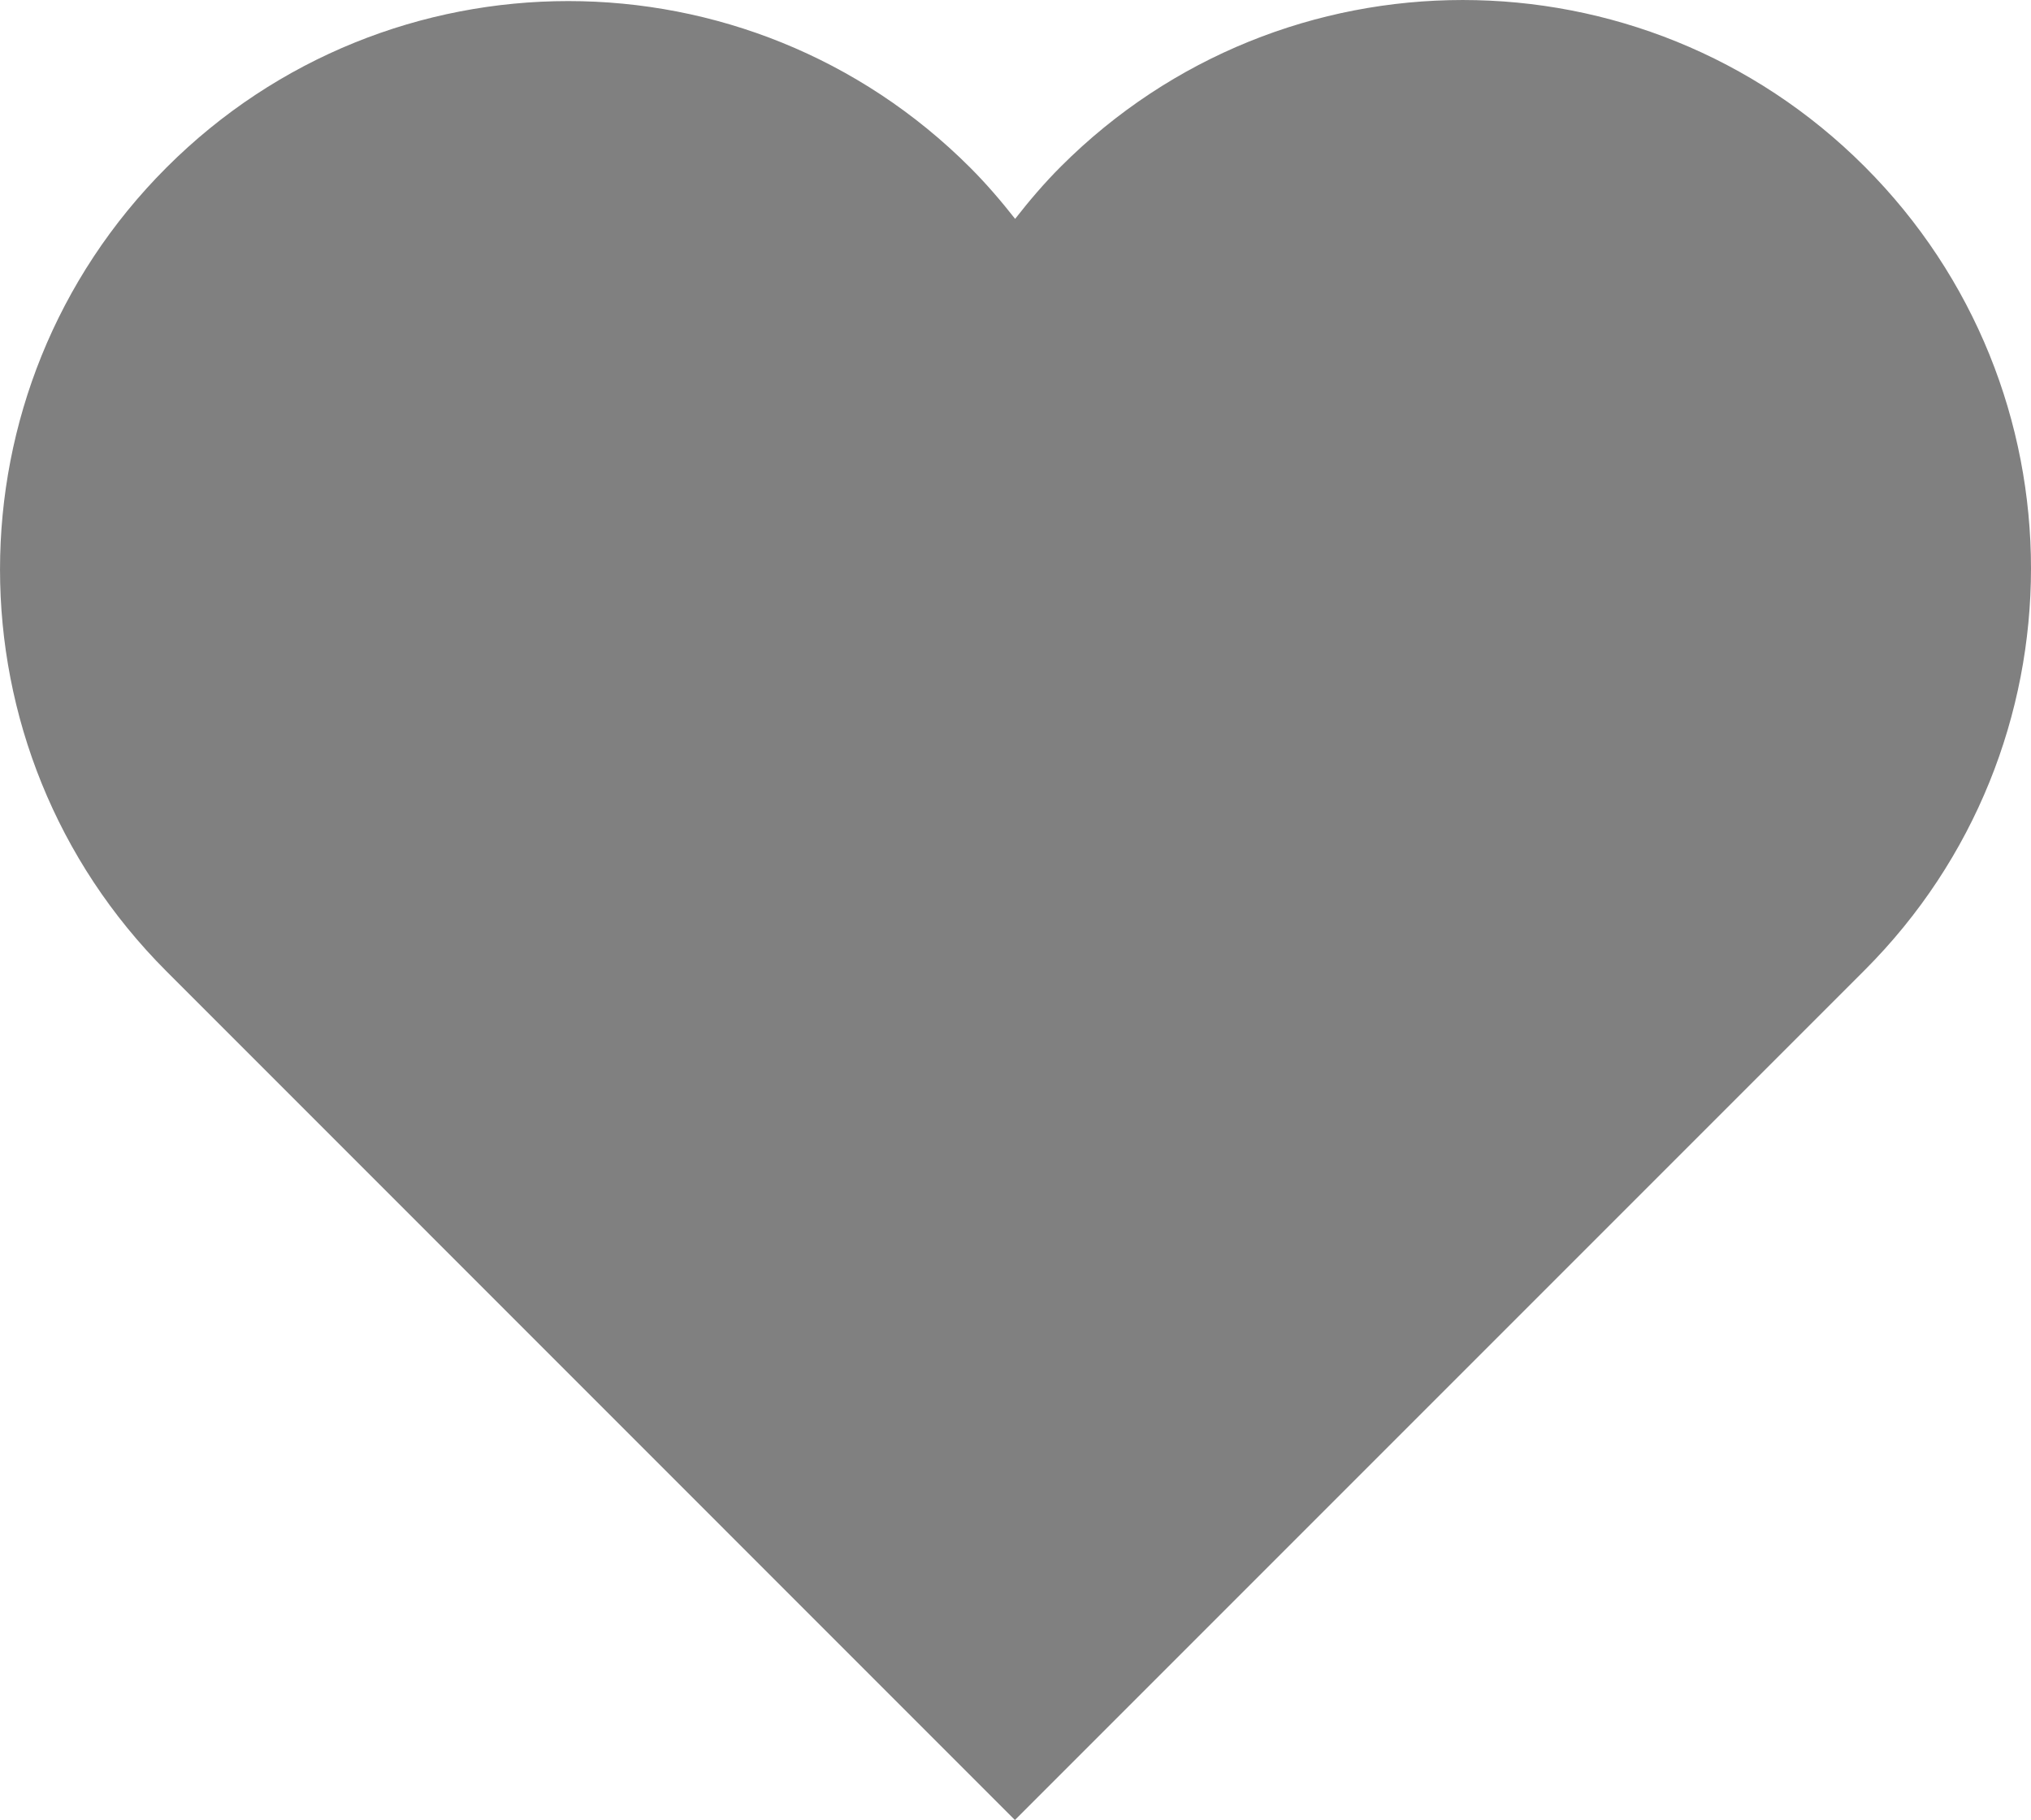
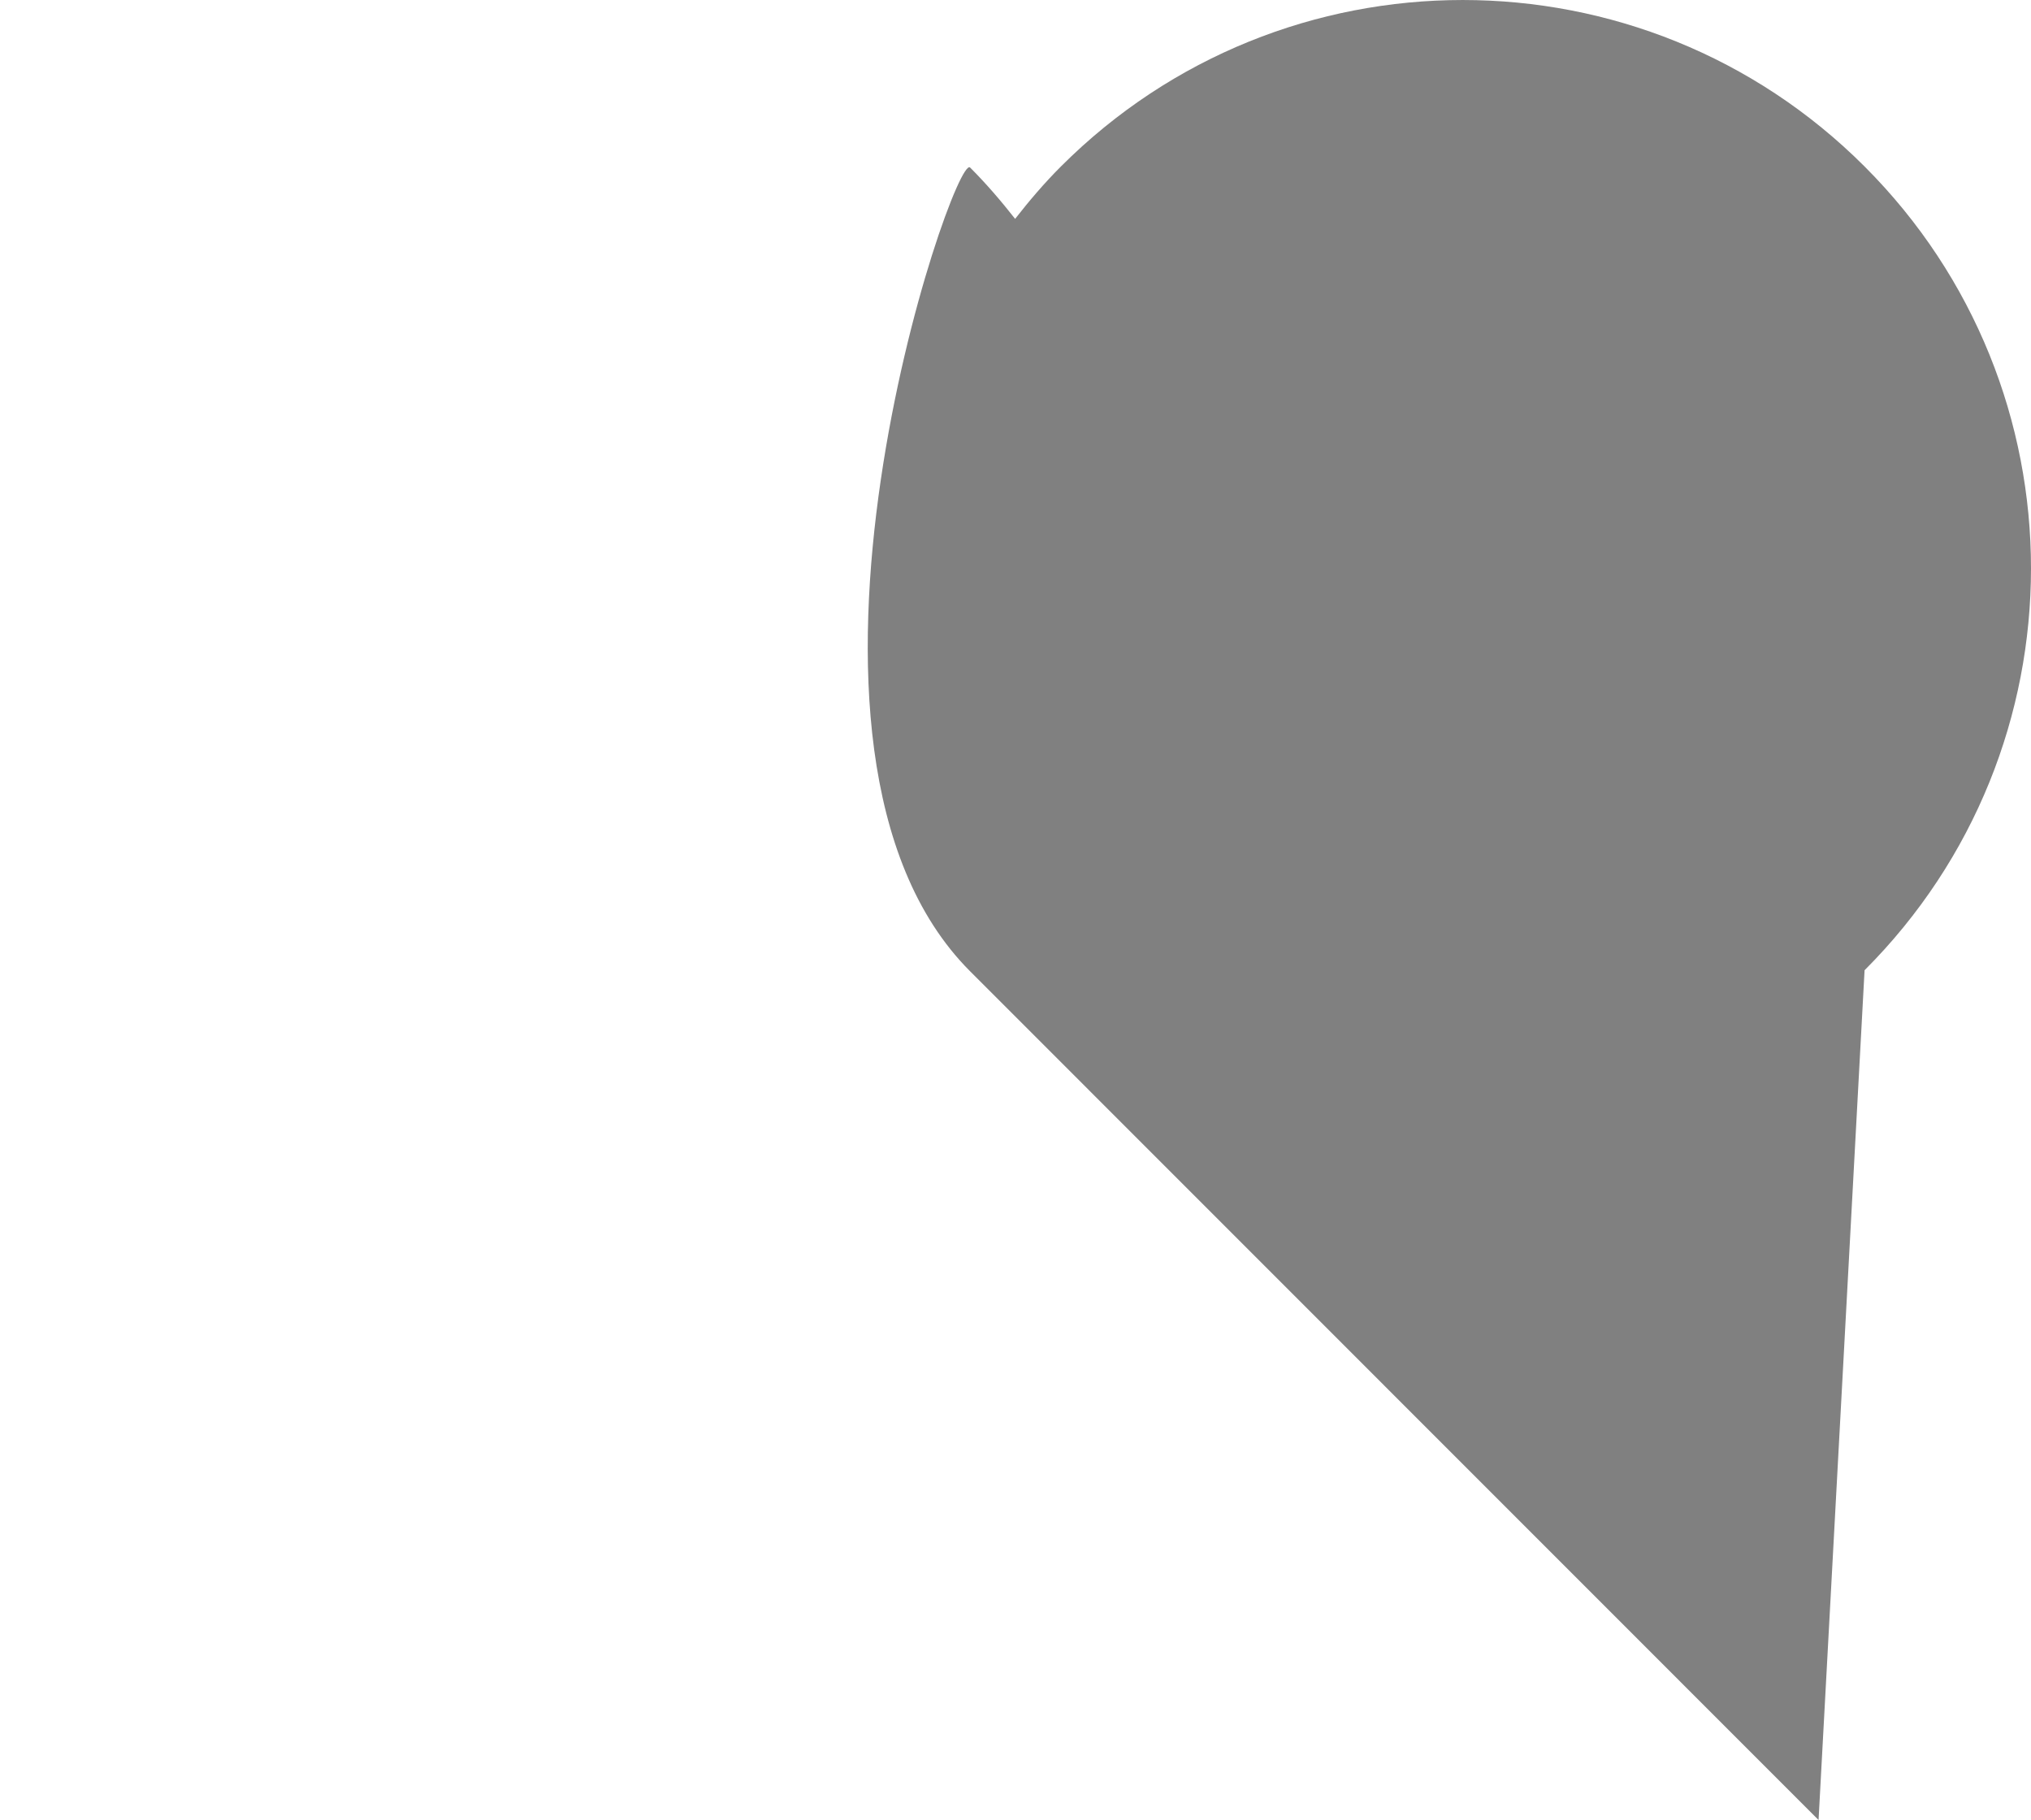
<svg xmlns="http://www.w3.org/2000/svg" version="1.1" id="customers_for_life" x="0px" y="0px" width="64.8px" height="58.061px" viewBox="0 0 64.8 58.061" enable-background="new 0 0 64.8 58.061" xml:space="preserve">
-   <path fill="#808080" d="M59.49,5.311c-7.081-7.081-18.561-7.081-25.641,0c-0.532,0.531-1.01,1.094-1.461,1.671  c-0.444-0.565-0.915-1.116-1.436-1.637c-7.081-7.081-18.561-7.081-25.641,0s-7.081,18.561,0,25.641l27.07,27.075L59.49,30.952  C66.57,23.871,66.57,12.391,59.49,5.311z" />
+   <path fill="#808080" d="M59.49,5.311c-7.081-7.081-18.561-7.081-25.641,0c-0.532,0.531-1.01,1.094-1.461,1.671  c-0.444-0.565-0.915-1.116-1.436-1.637s-7.081,18.561,0,25.641l27.07,27.075L59.49,30.952  C66.57,23.871,66.57,12.391,59.49,5.311z" />
</svg>